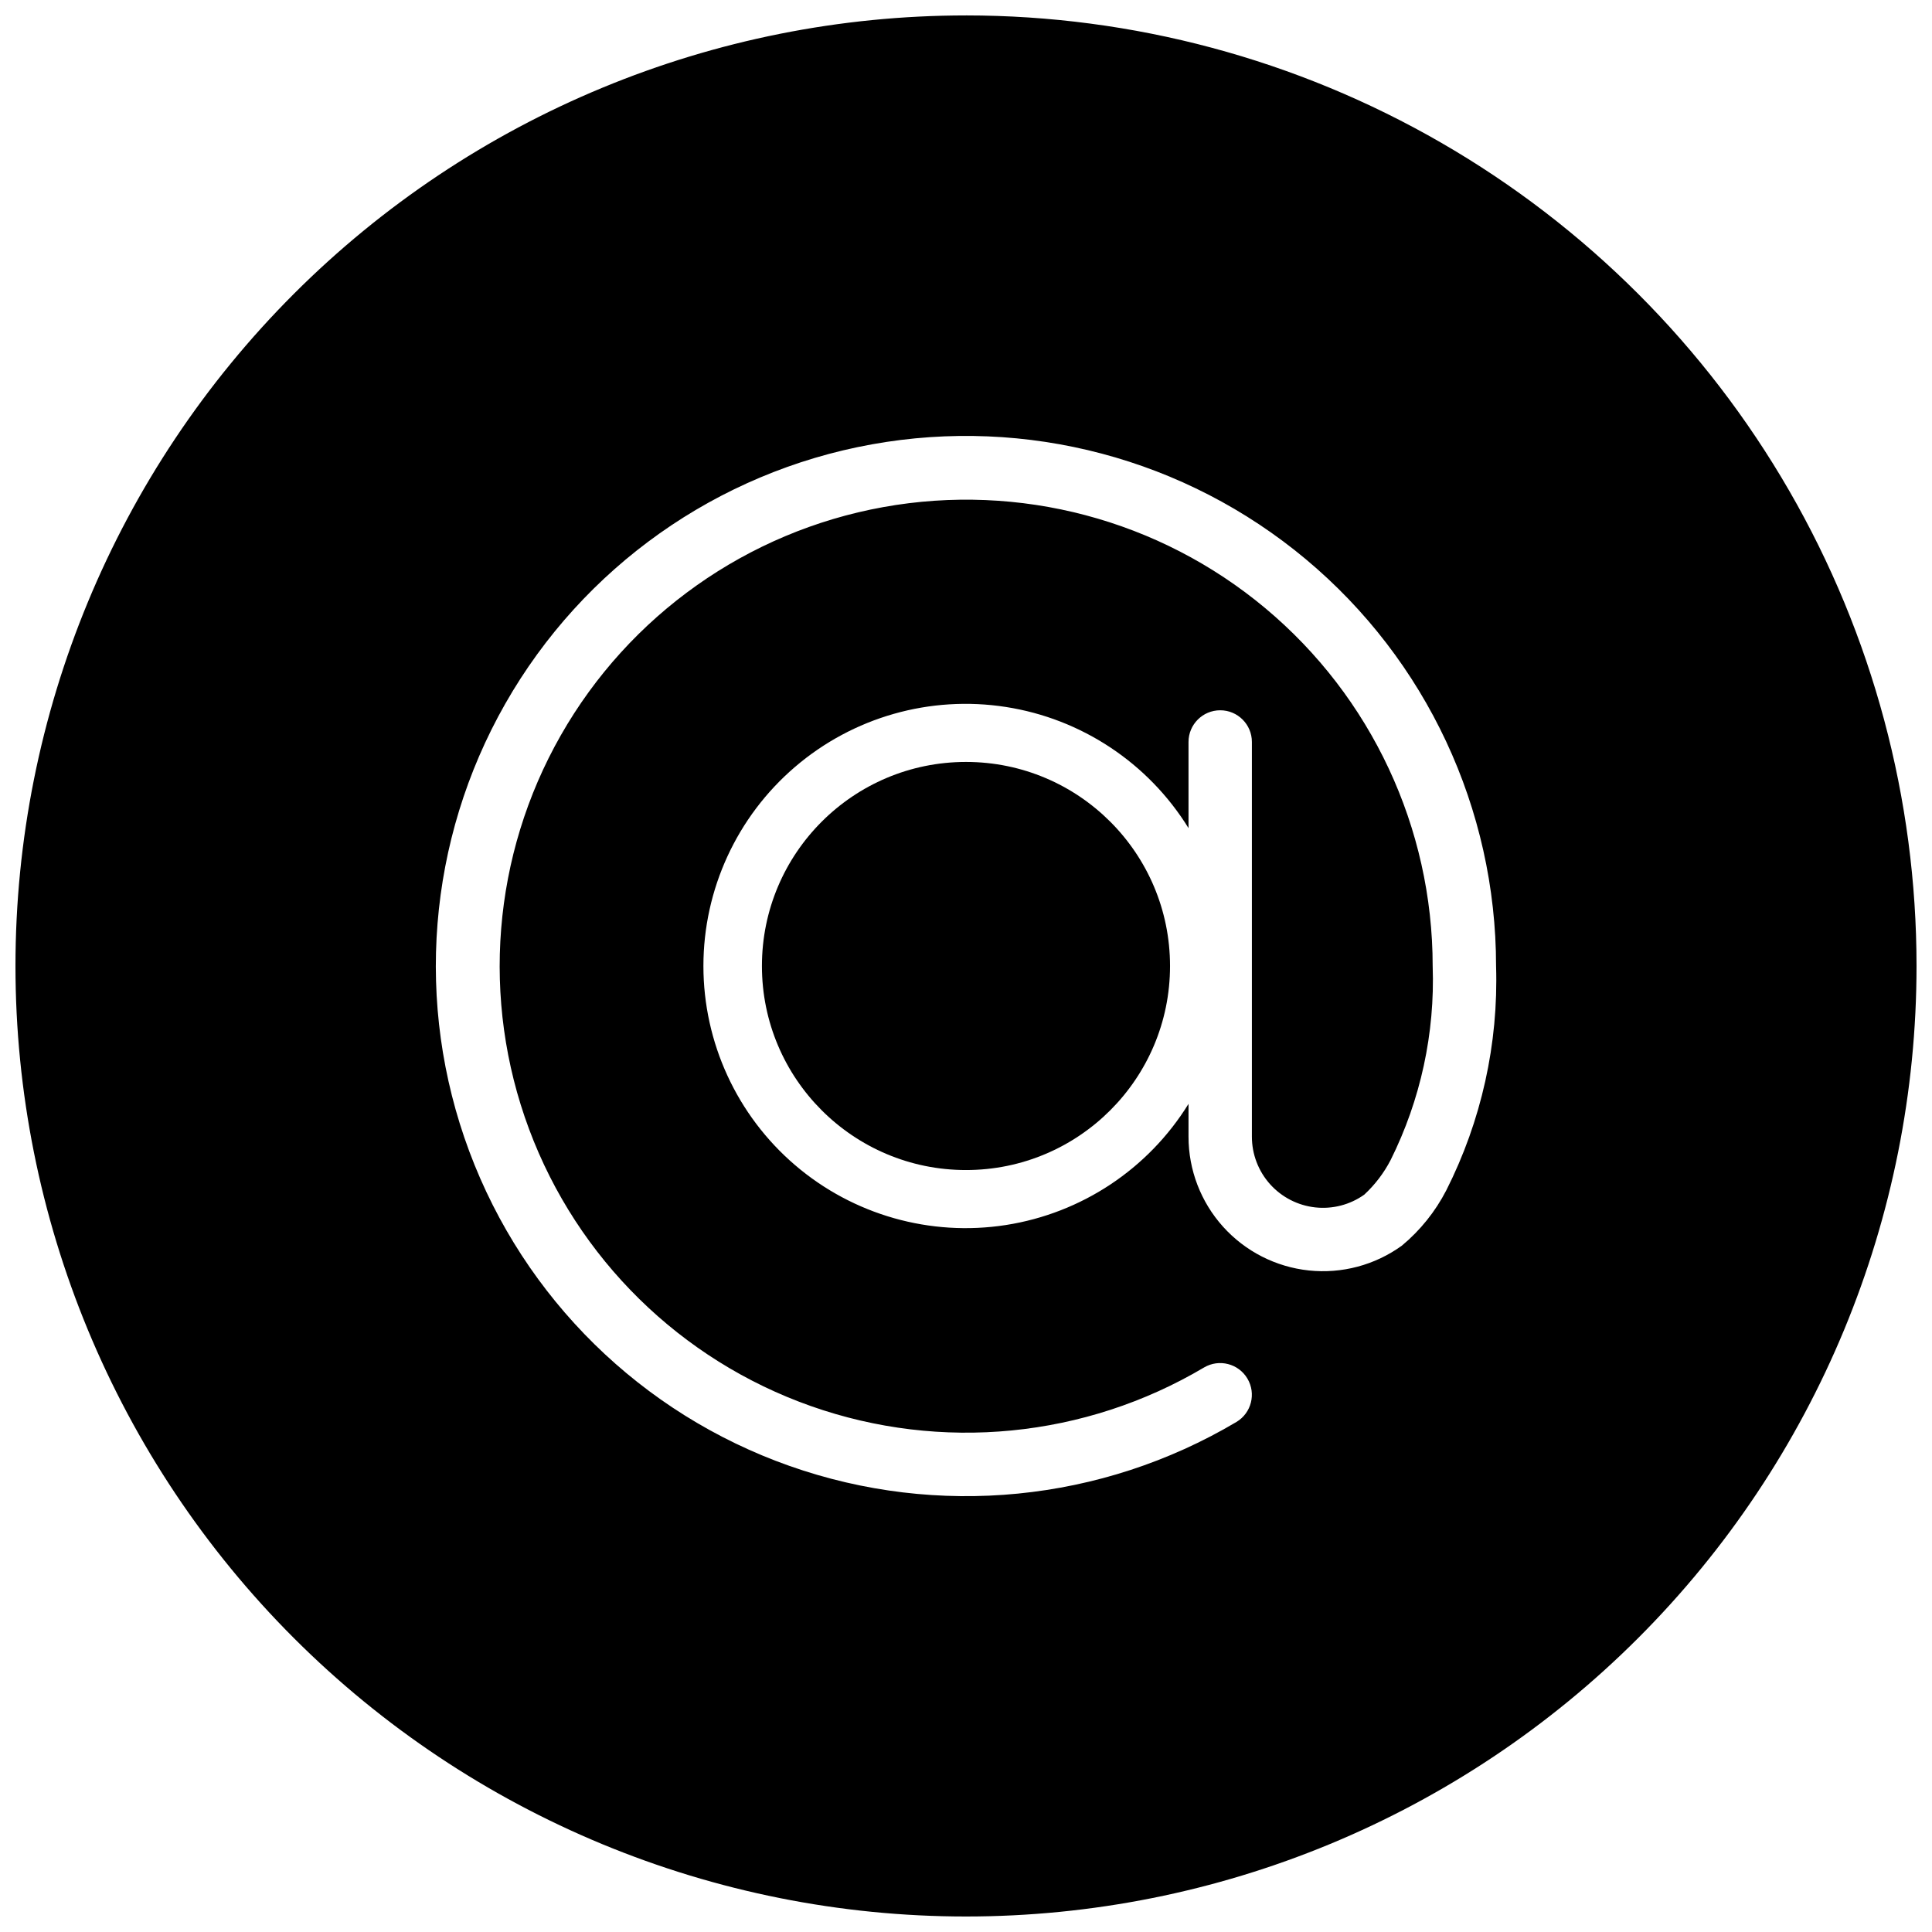
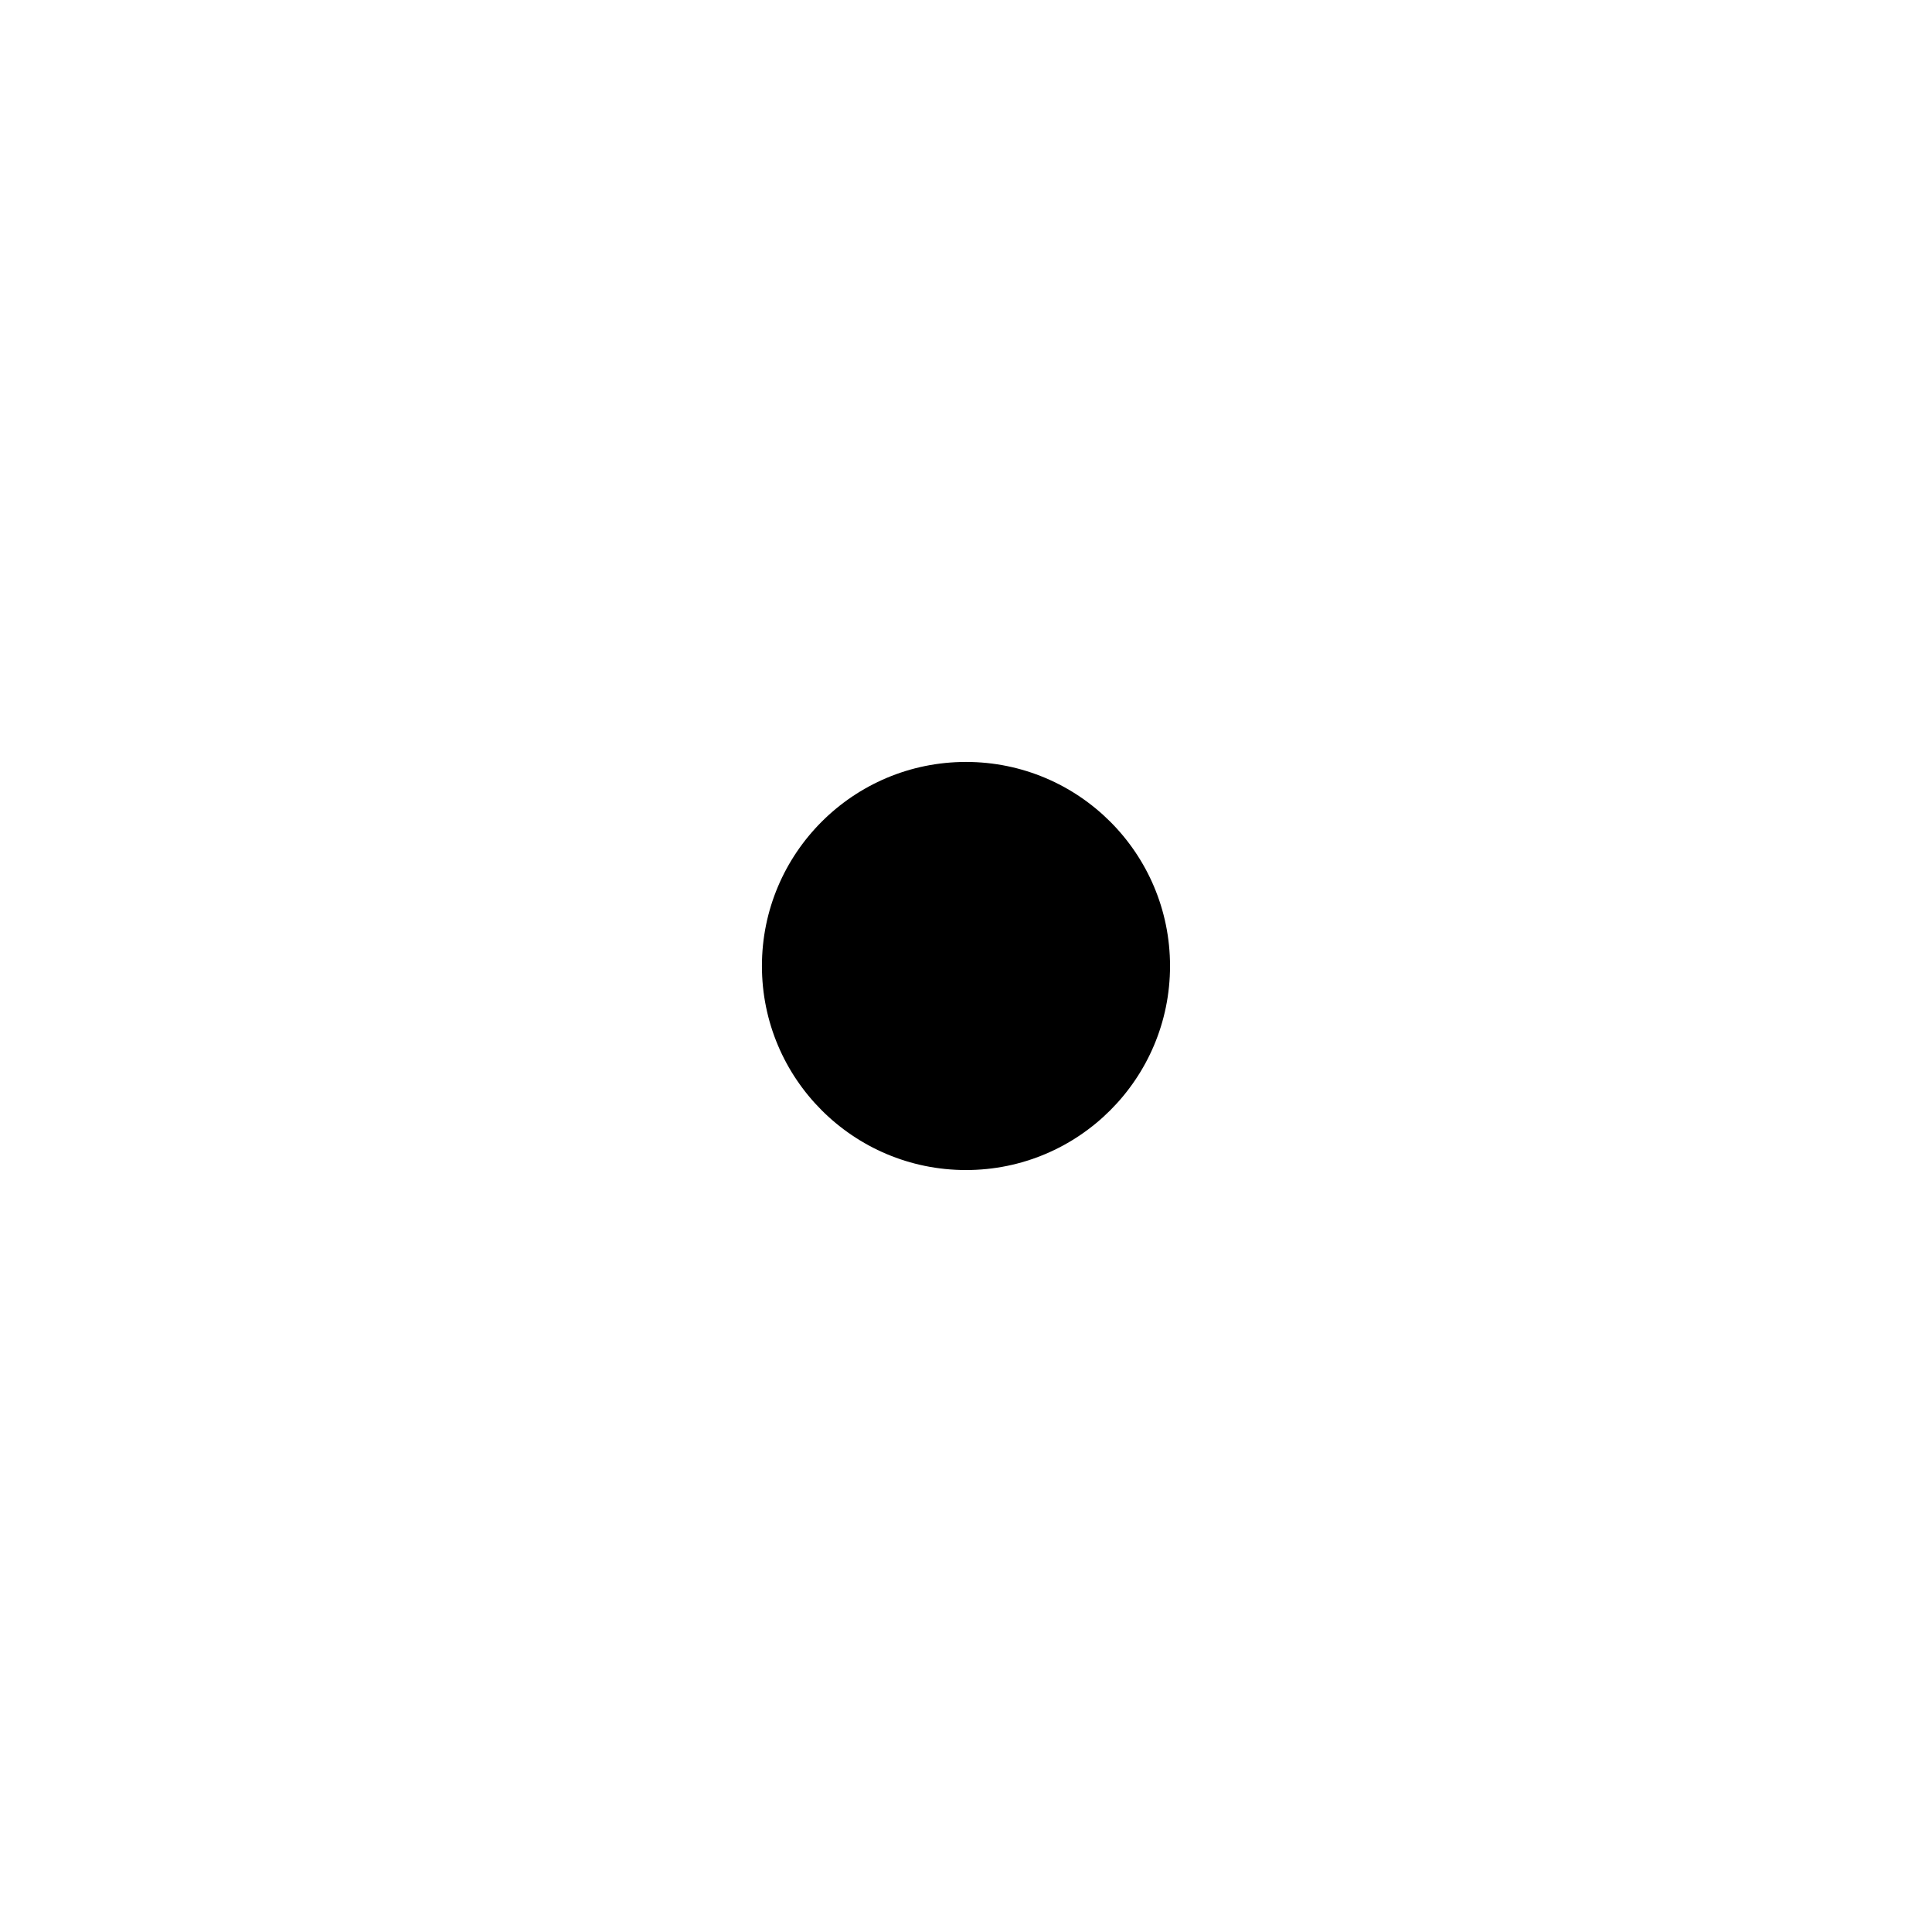
<svg xmlns="http://www.w3.org/2000/svg" width="800px" height="800px" version="1.1" viewBox="144 144 512 512">
  <defs>
    <clipPath id="a">
-       <path d="m148.09 148.09h503.81v503.81h-503.81z" />
-     </clipPath>
+       </clipPath>
  </defs>
  <g clip-path="url(#a)">
    <path d="m400 148.09c-66.812 0-130.88 26.539-178.12 73.781s-73.781 111.31-73.781 178.12c0 66.809 26.539 130.88 73.781 178.12 47.242 47.242 111.31 73.781 178.12 73.781 66.809 0 130.88-26.539 178.12-73.781 47.242-47.242 73.781-111.31 73.781-178.12 0-44.219-11.637-87.66-33.746-125.95-22.109-38.297-53.91-70.094-92.207-92.203-38.293-22.109-81.73-33.75-125.95-33.75zm127.27 311.38c-2.898 5.617-6.898 10.598-11.758 14.637-7.129 5.16-15.914 7.504-24.664 6.578-8.75-0.93-16.852-5.062-22.734-11.605-5.887-6.543-9.145-15.031-9.145-23.832v-8.711c-10.672 17.258-28.355 28.988-48.402 32.109-20.051 3.117-40.461-2.684-55.871-15.879-15.414-13.199-24.285-32.477-24.285-52.766 0-20.293 8.871-39.566 24.285-52.766 15.41-13.199 35.82-19 55.871-15.879 20.047 3.117 37.73 14.848 48.402 32.105v-22.832c0-4.637 3.762-8.395 8.398-8.395 4.637 0 8.395 3.758 8.395 8.395v104.62c0.004 4.641 1.715 9.117 4.812 12.574 3.098 3.453 7.359 5.644 11.973 6.152 4.613 0.508 9.25-0.703 13.027-3.402h-0.008c2.832-2.629 5.188-5.723 6.965-9.152 7.941-15.945 11.77-33.621 11.141-51.418-0.012-36.625-16.266-71.359-44.371-94.836-28.109-23.48-65.18-33.285-101.22-26.781-36.039 6.508-67.34 28.66-85.465 60.484-18.125 31.824-21.203 70.047-8.41 104.36 12.793 34.316 40.141 61.195 74.676 73.391 34.531 12.195 72.695 8.453 104.2-10.223 3.988-2.356 9.129-1.039 11.492 2.938 2.367 3.981 1.066 9.125-2.906 11.5-35.797 21.238-79.172 25.508-118.42 11.66-39.254-13.848-70.344-44.387-84.891-83.387-14.547-38.996-11.051-82.438 9.543-118.61 20.598-36.172 56.172-61.348 97.133-68.738 40.961-7.394 83.094 3.758 115.03 30.445 31.941 26.691 50.402 66.168 50.41 107.79 0.645 20.613-3.894 41.062-13.199 59.469z" />
  </g>
  <path d="m454.07 400c0 29.863-24.211 54.074-54.074 54.074-29.867 0-54.078-24.211-54.078-54.074 0-29.867 24.211-54.078 54.078-54.078 29.863 0 54.074 24.211 54.074 54.078" />
</svg>